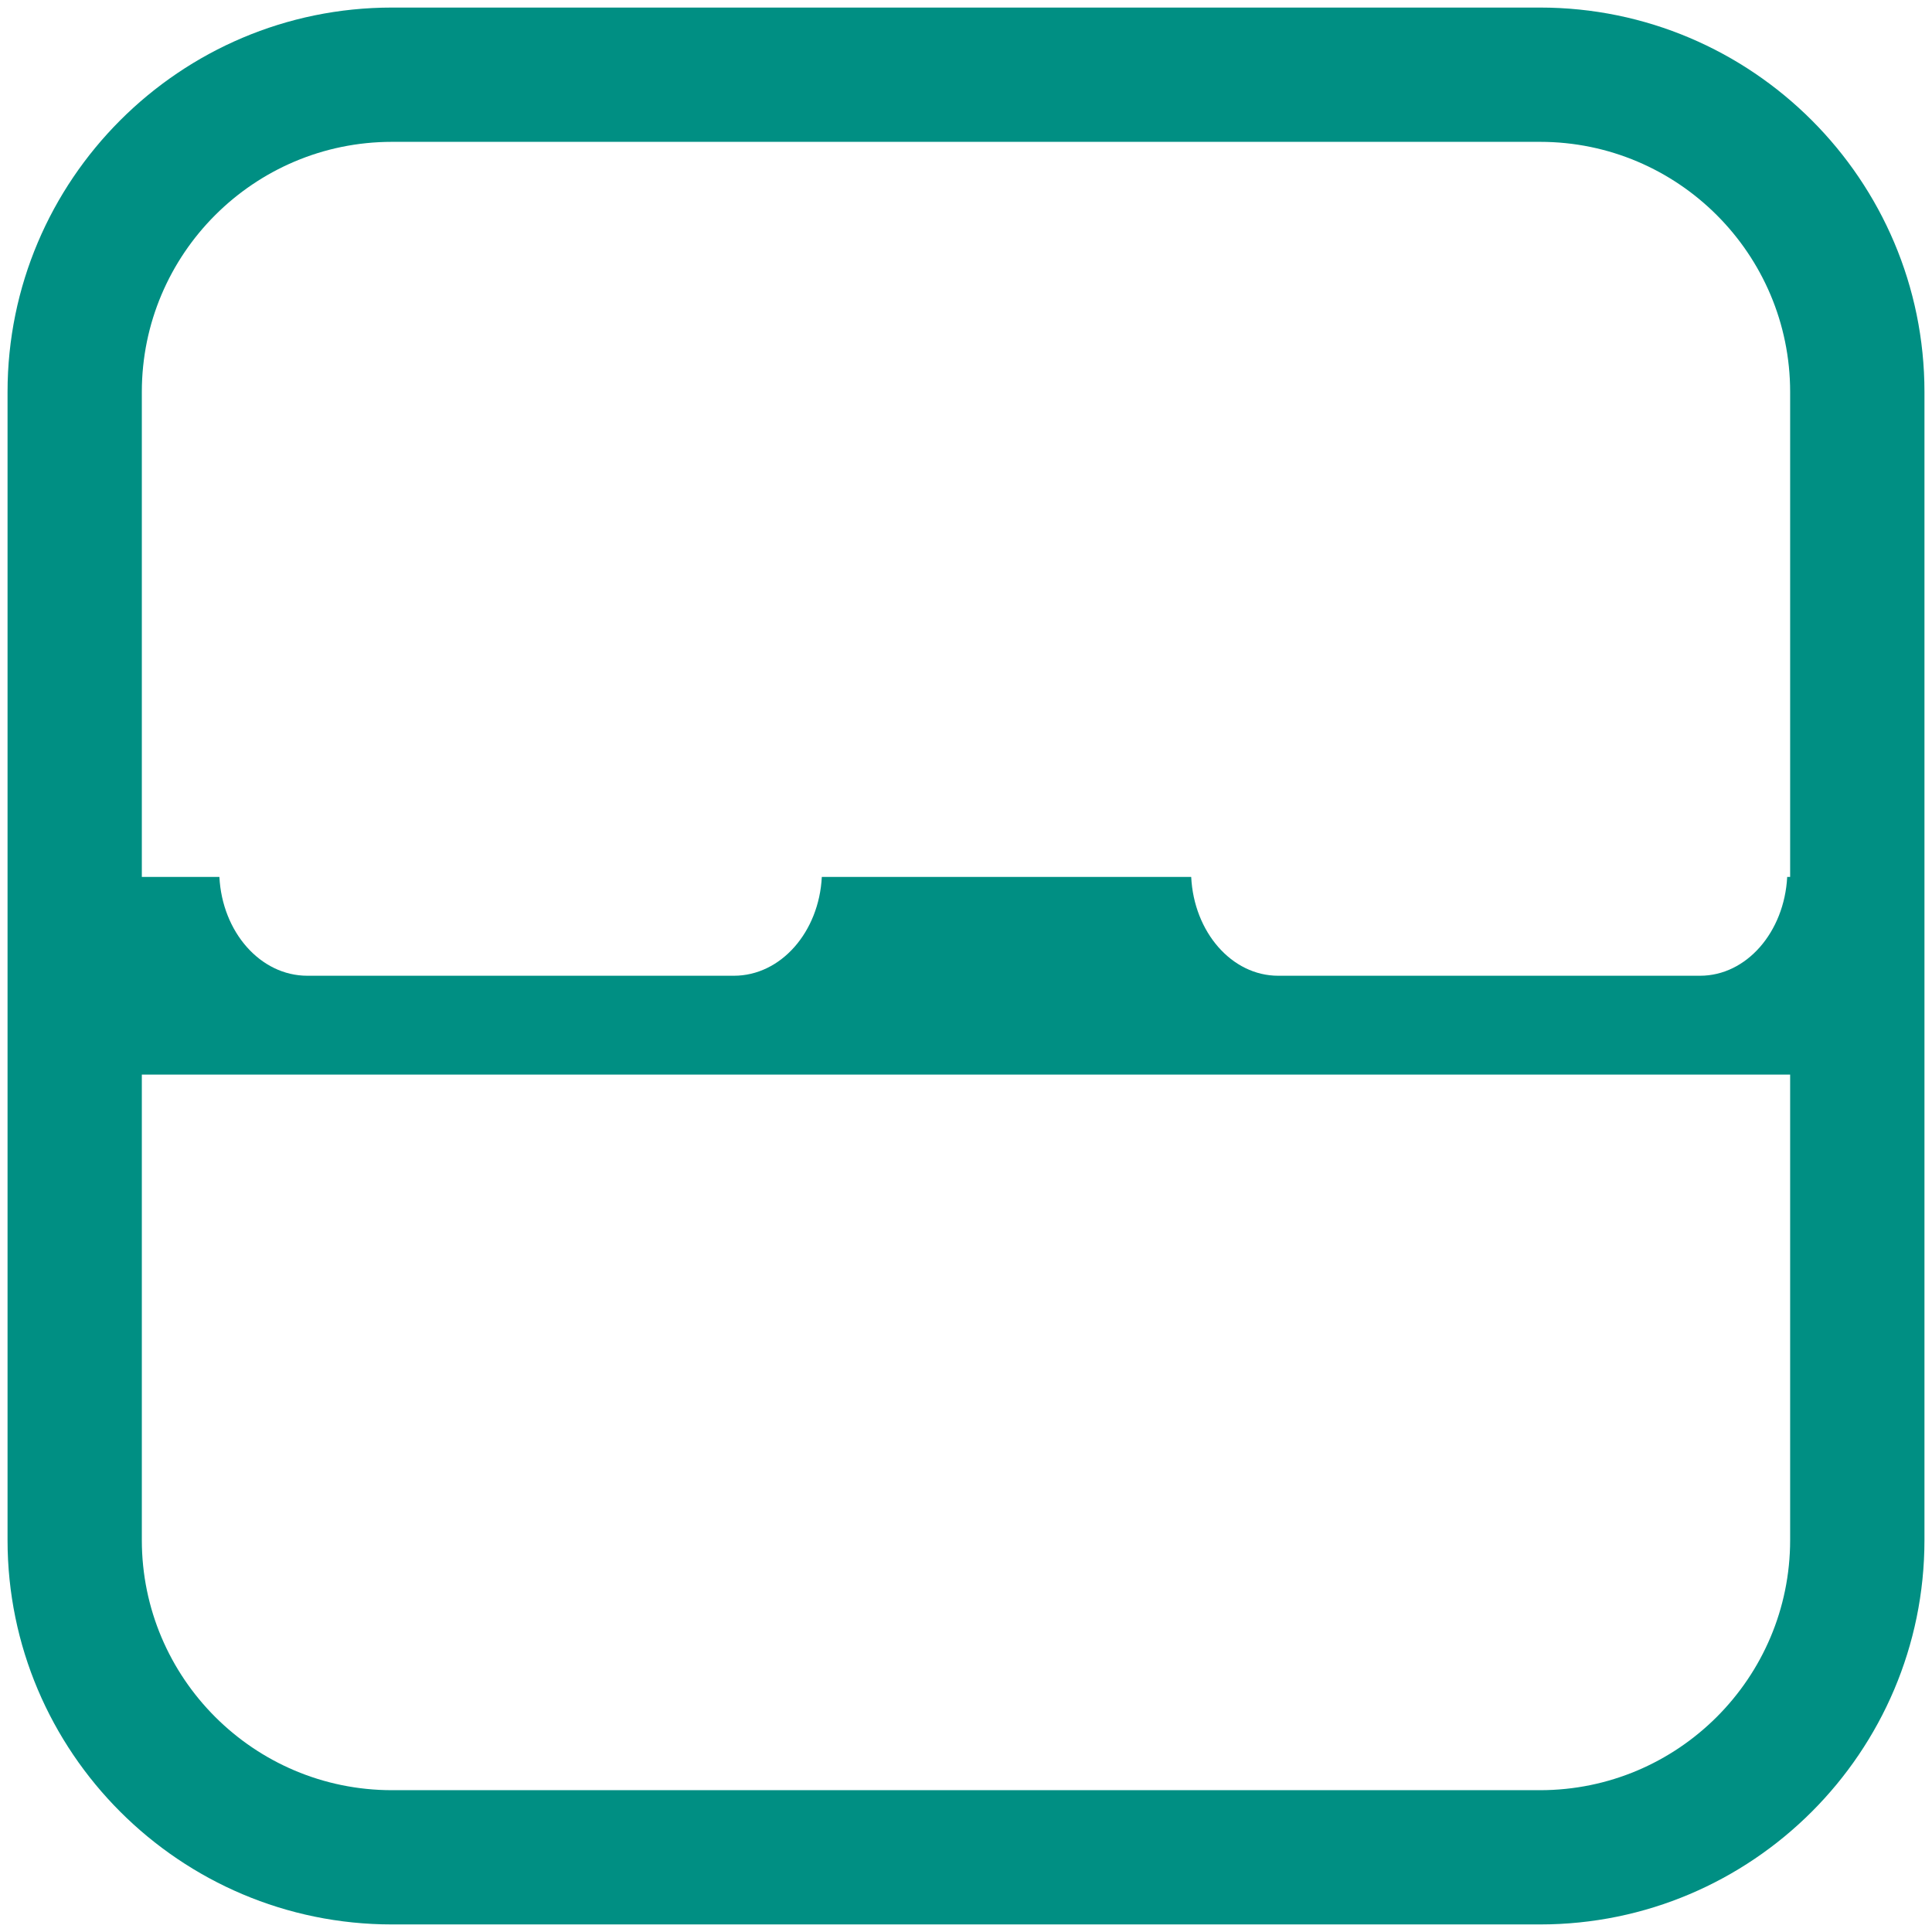
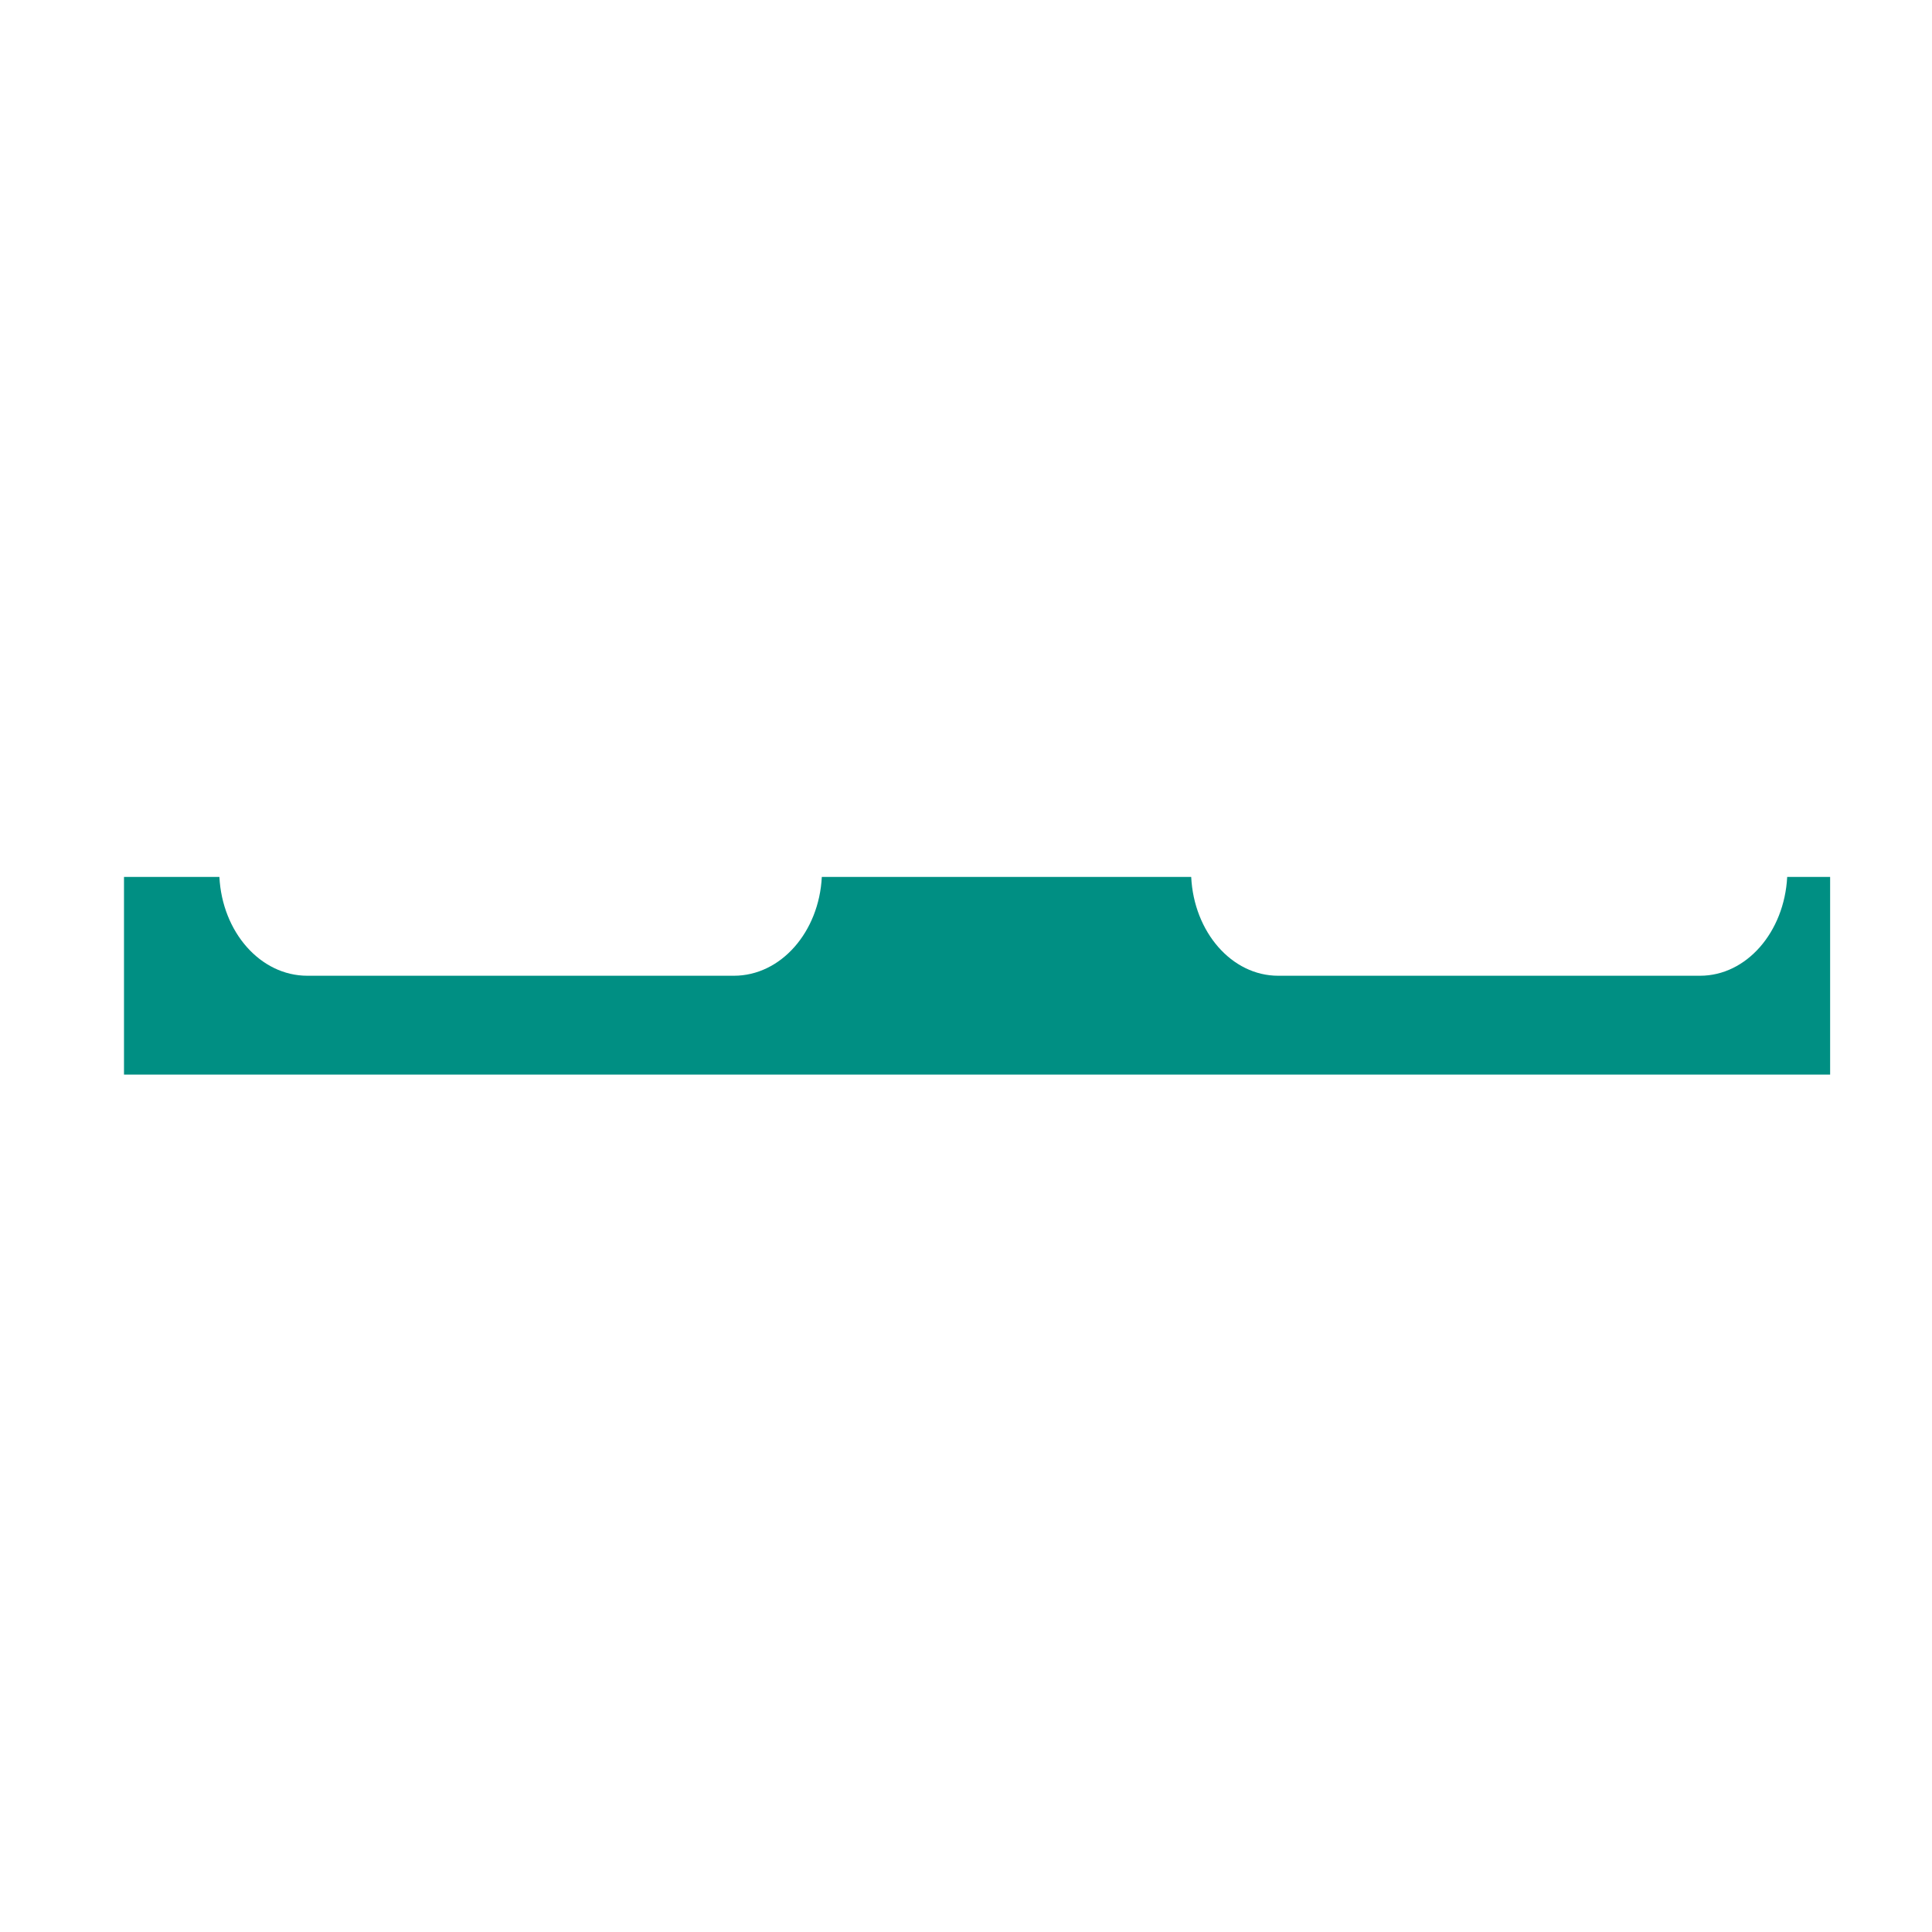
<svg xmlns="http://www.w3.org/2000/svg" version="1.1" id="Capa_1" x="0px" y="0px" width="256px" height="256px" viewBox="0 0 256 256" enable-background="new 0 0 256 256" xml:space="preserve">
  <g>
    <path fill="#008F83" d="M236.813,116.199c-0.384,7.297-5.382,13.092-11.546,13.092h-55.901c-6.165,0-11.167-5.795-11.526-13.092   h-48.945c-0.374,7.297-5.421,13.092-11.653,13.092H40.728c-6.237,0-11.283-5.795-11.657-13.092H16.43v26.188h226.071v-26.188   H236.813z" />
-     <path fill="#008F83" d="M204.066,254.998H51.934C23.844,254.998,1,232.154,1,204.068V51.936C1,23.851,23.844,1.002,51.934,1.002   h152.133c28.09,0,50.934,22.849,50.934,50.934v152.132C255,232.154,232.156,254.998,204.066,254.998 M51.934,18.795   c-18.284,0-33.141,14.856-33.141,33.141v152.132c0,18.285,14.856,33.141,33.141,33.141h152.133   c18.274,0,33.136-14.855,33.136-33.141V51.936c0-18.284-14.861-33.141-33.136-33.141H51.934z" />
  </g>
</svg>